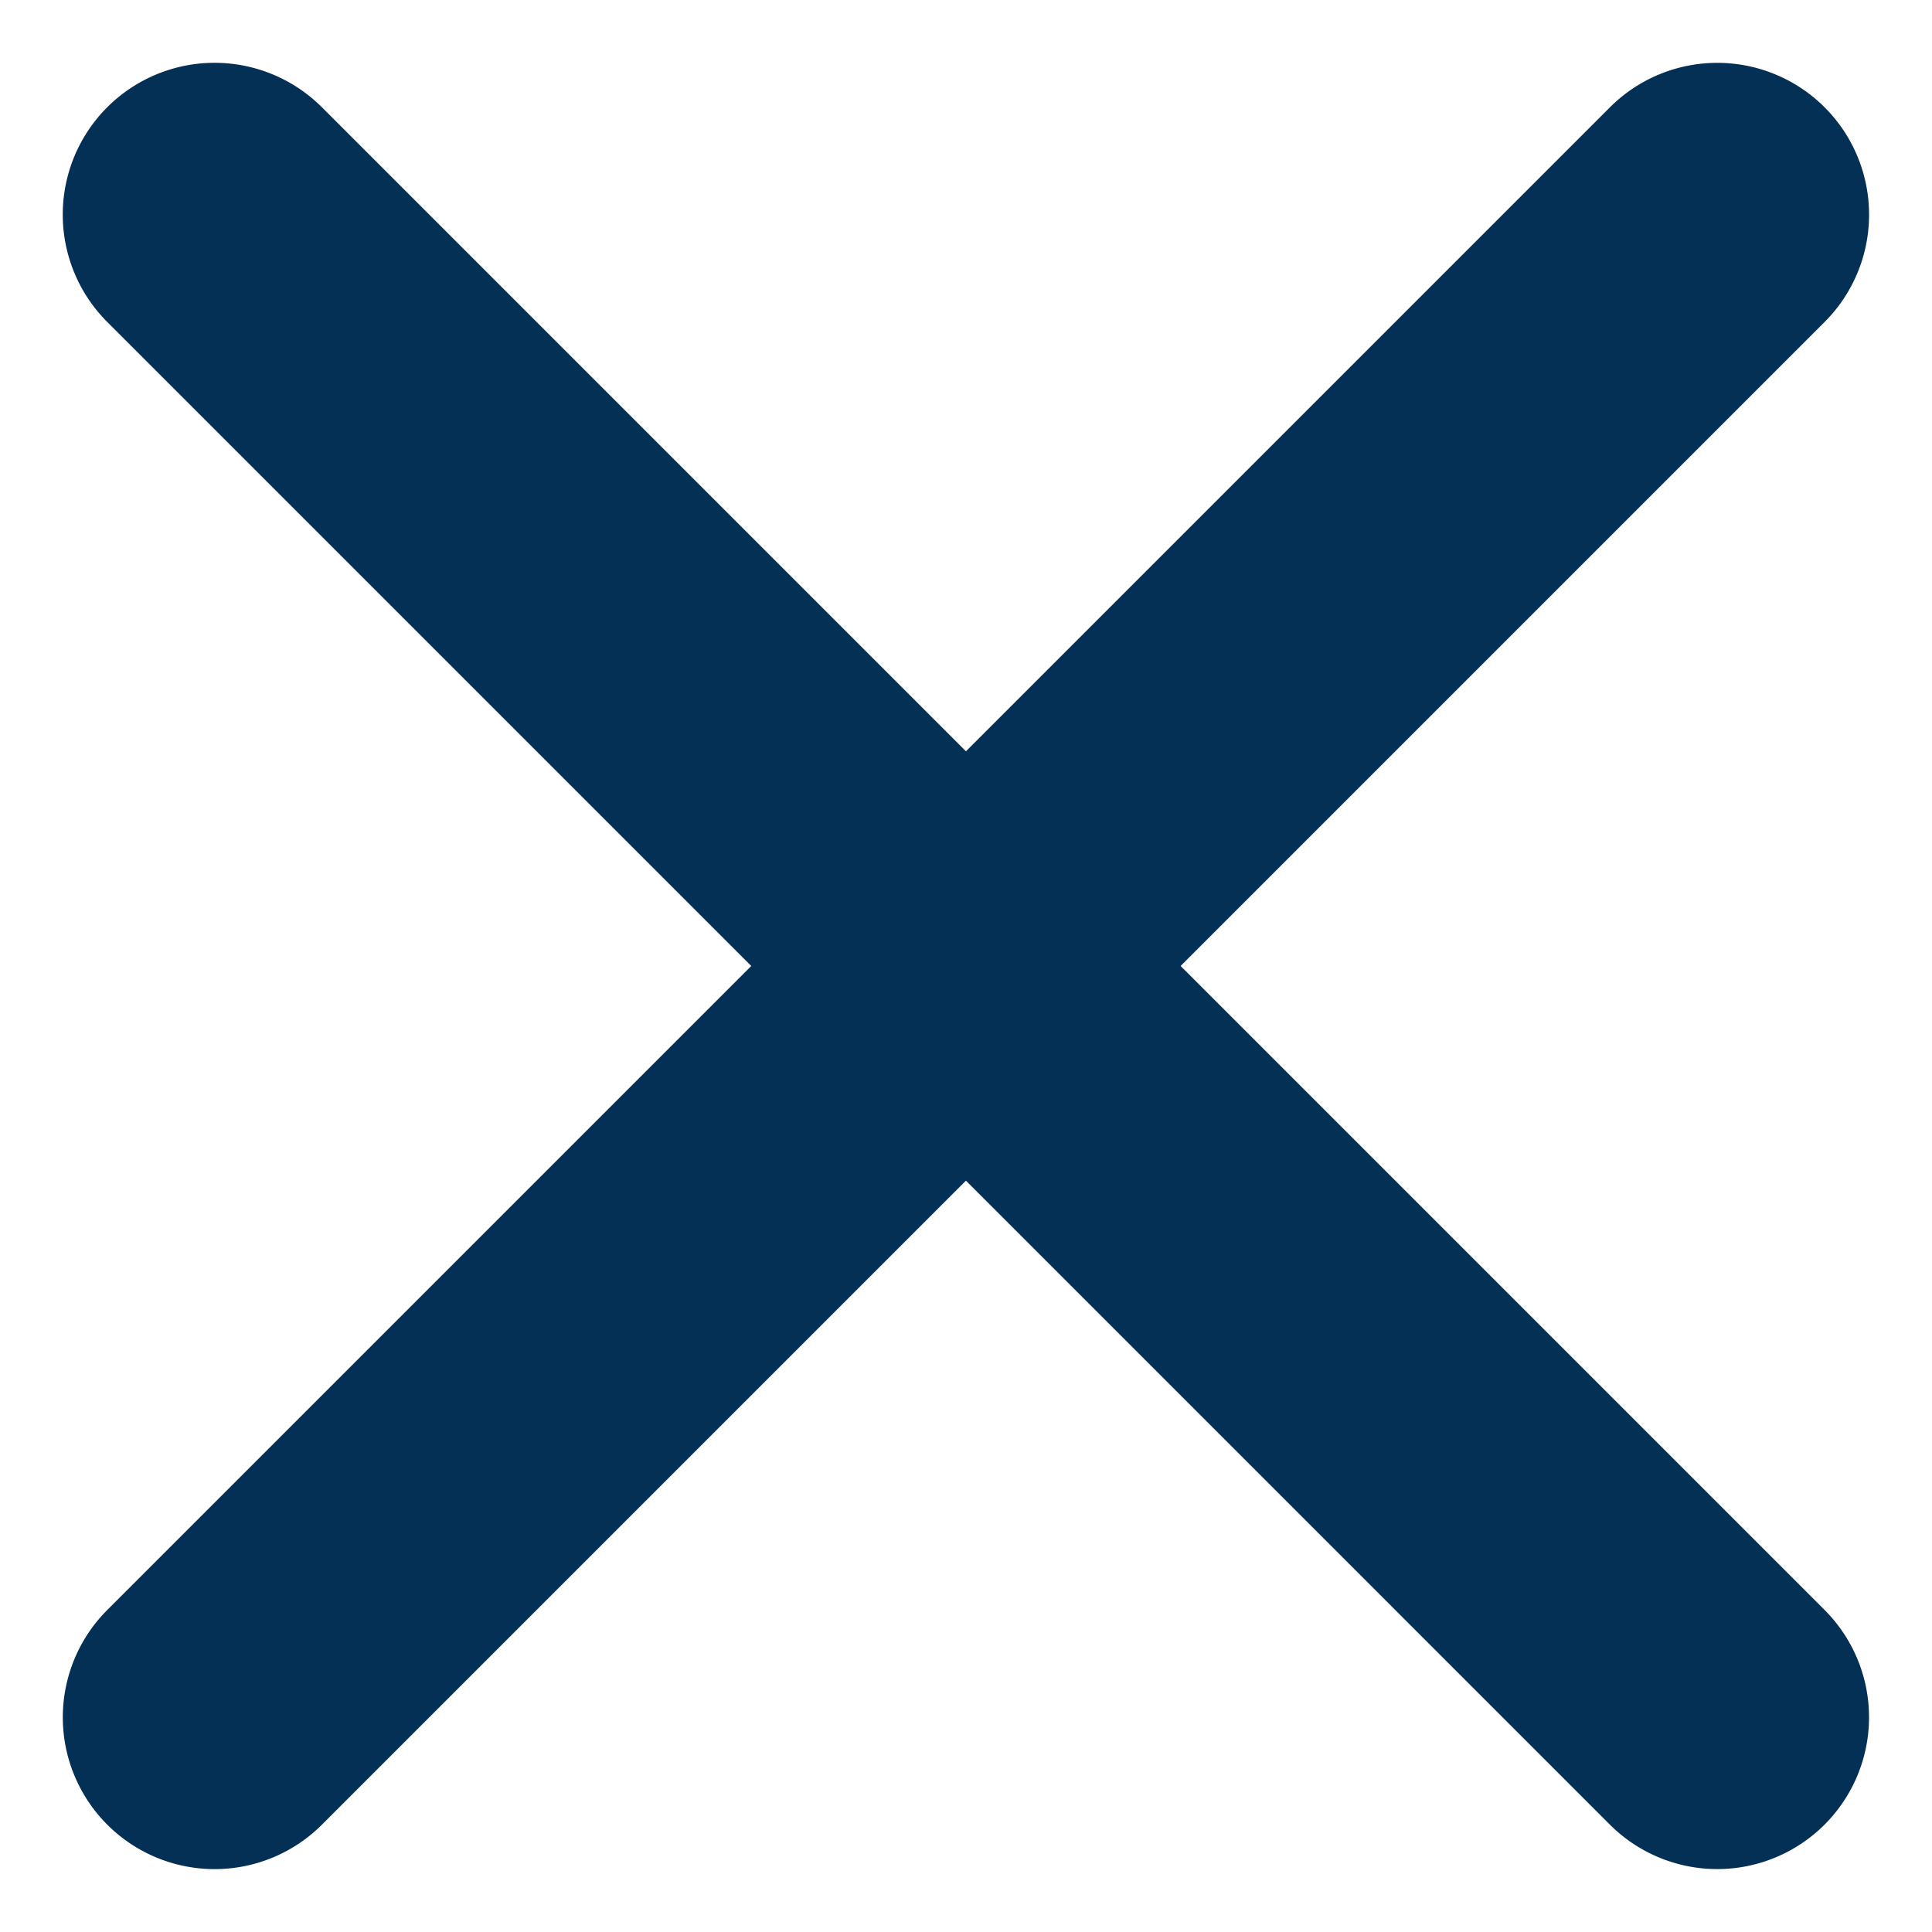
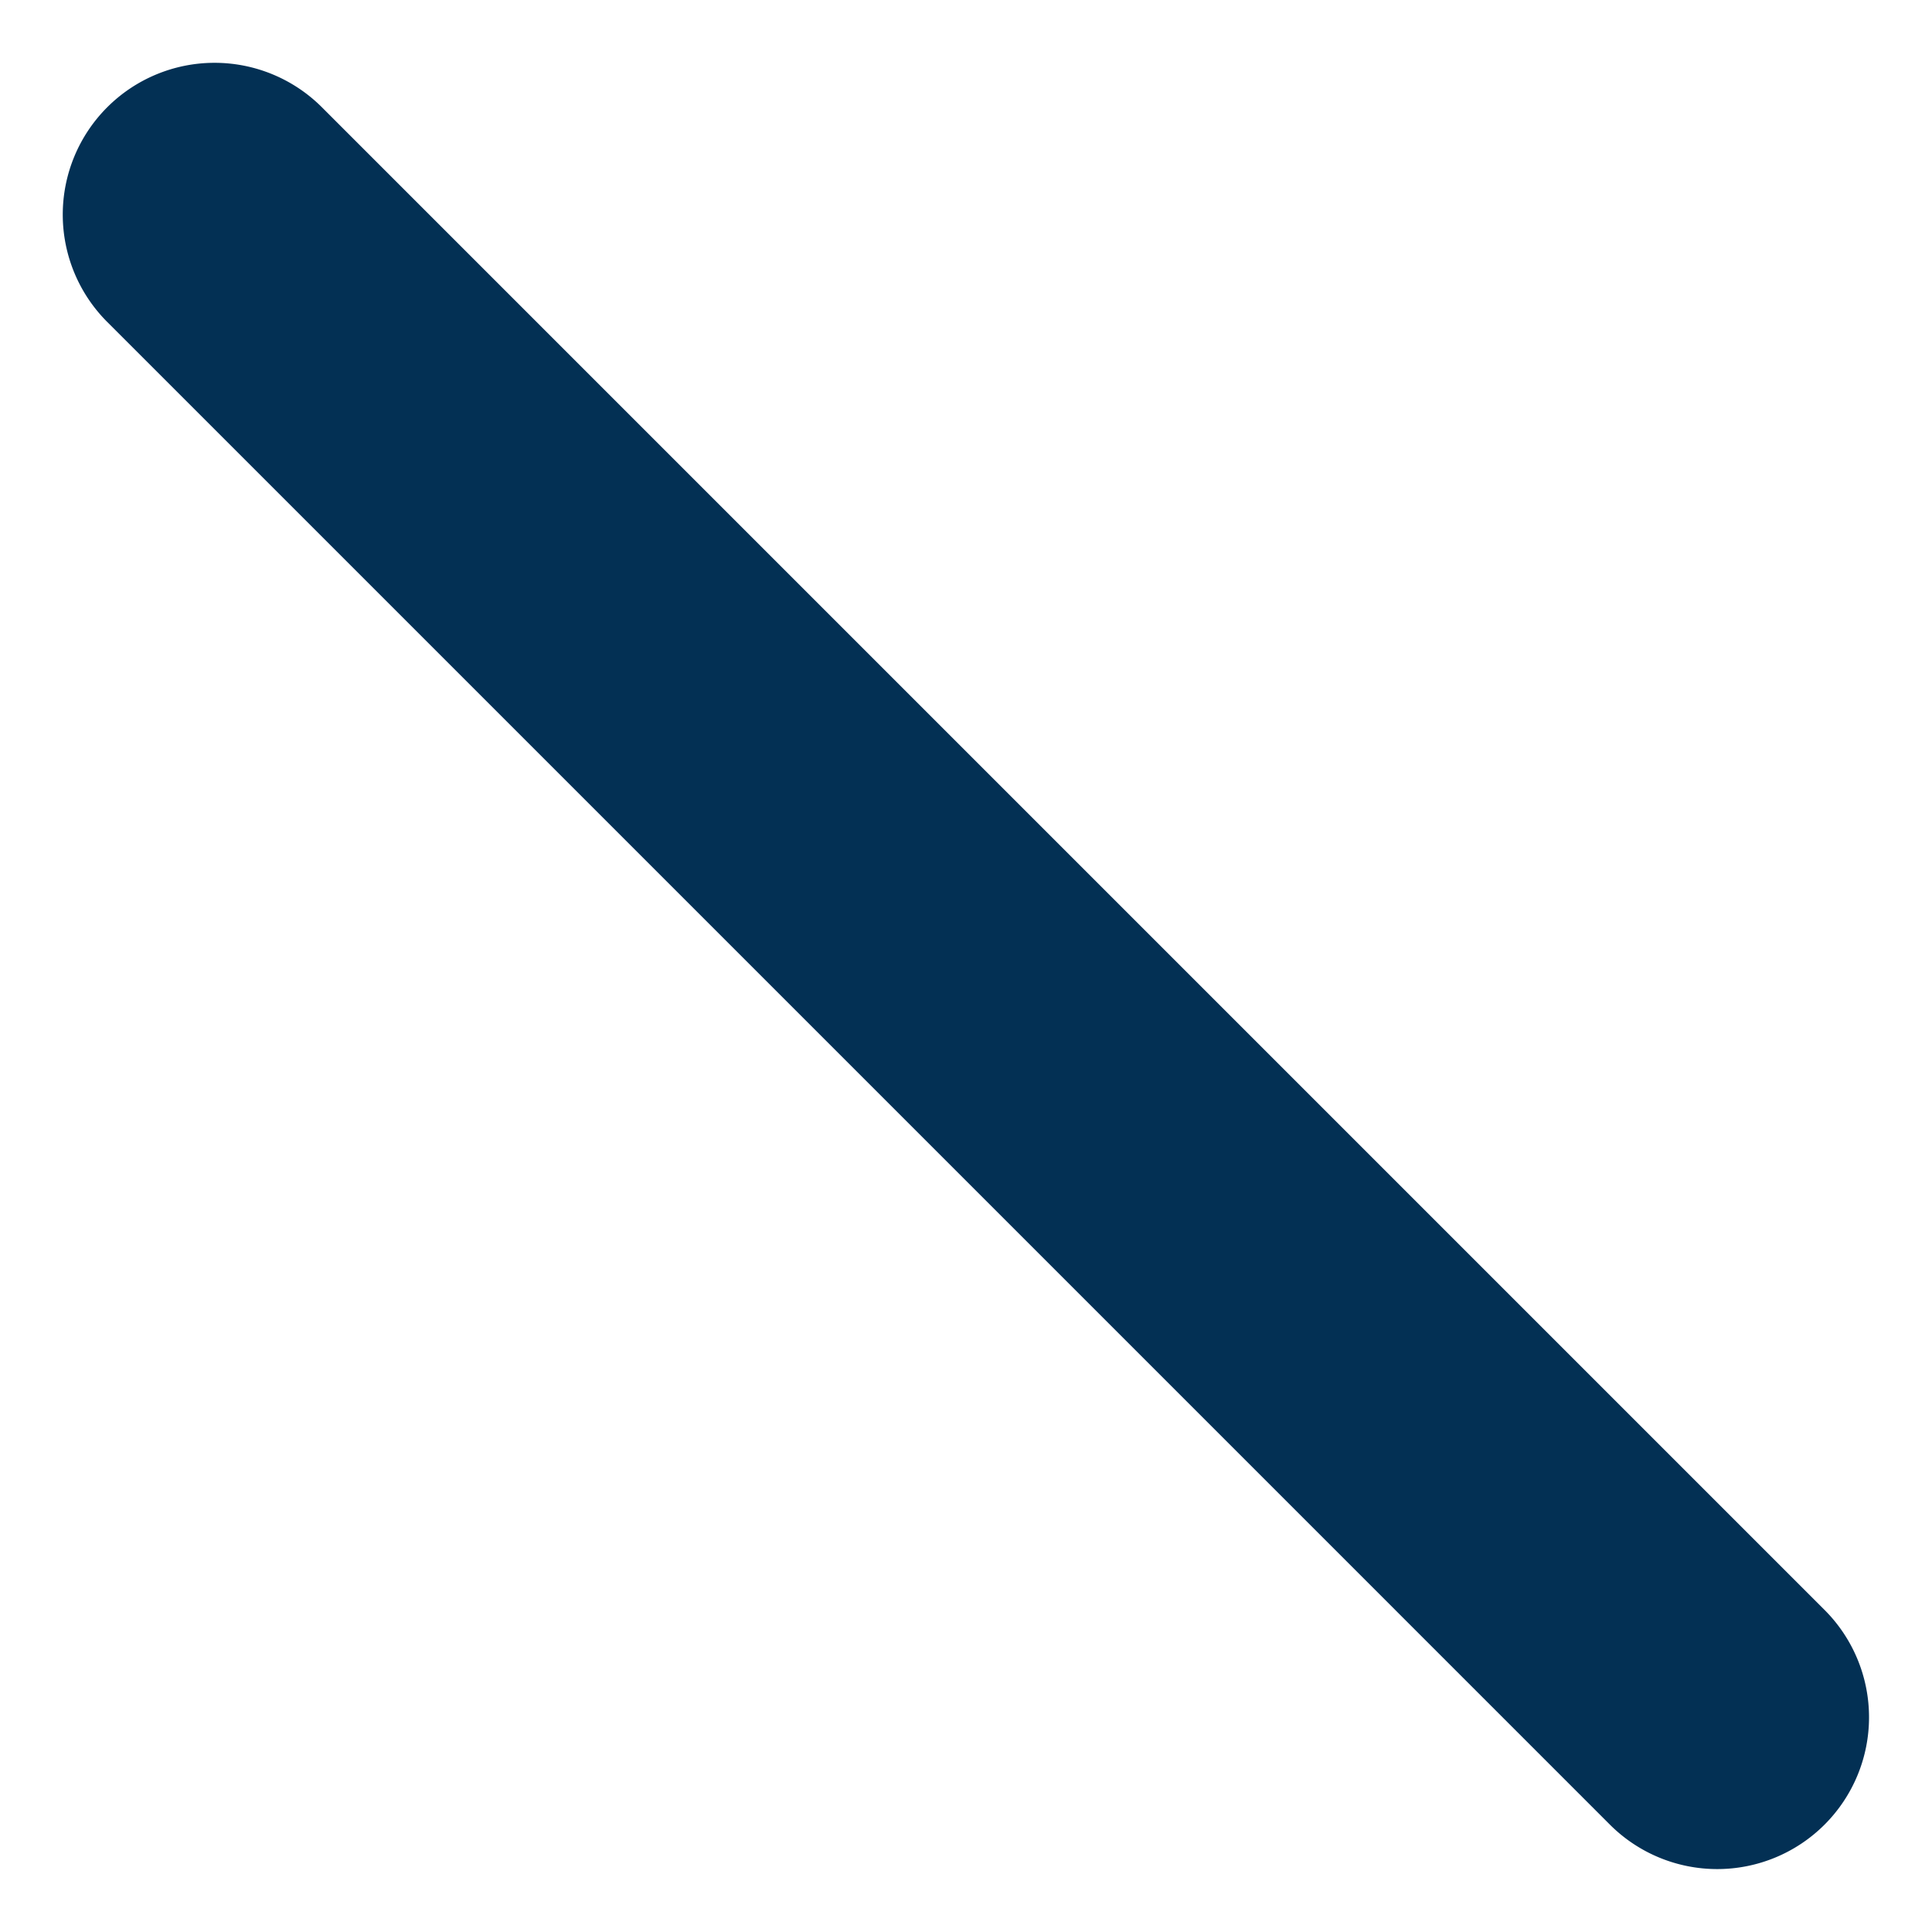
<svg xmlns="http://www.w3.org/2000/svg" width="15.769" height="15.769" viewBox="0 0 15.769 15.769">
  <g id="Burger_Menu" transform="translate(-1.582 0.951)">
    <path id="Path_16214" data-name="Path 16214" d="M26.584,17.478H9.239a1.239,1.239,0,0,1,0-2.478H26.584a1.239,1.239,0,1,1,0,2.478Z" transform="translate(8.283 -17.215) rotate(45)" fill="#033054" />
-     <path id="Path_16216" data-name="Path 16216" d="M26.584,45.478H9.239a1.239,1.239,0,0,1,0-2.478H26.584a1.239,1.239,0,0,1,0,2.478Z" transform="translate(-34.481 -11.683) rotate(-45)" fill="#033054" />
  </g>
</svg>